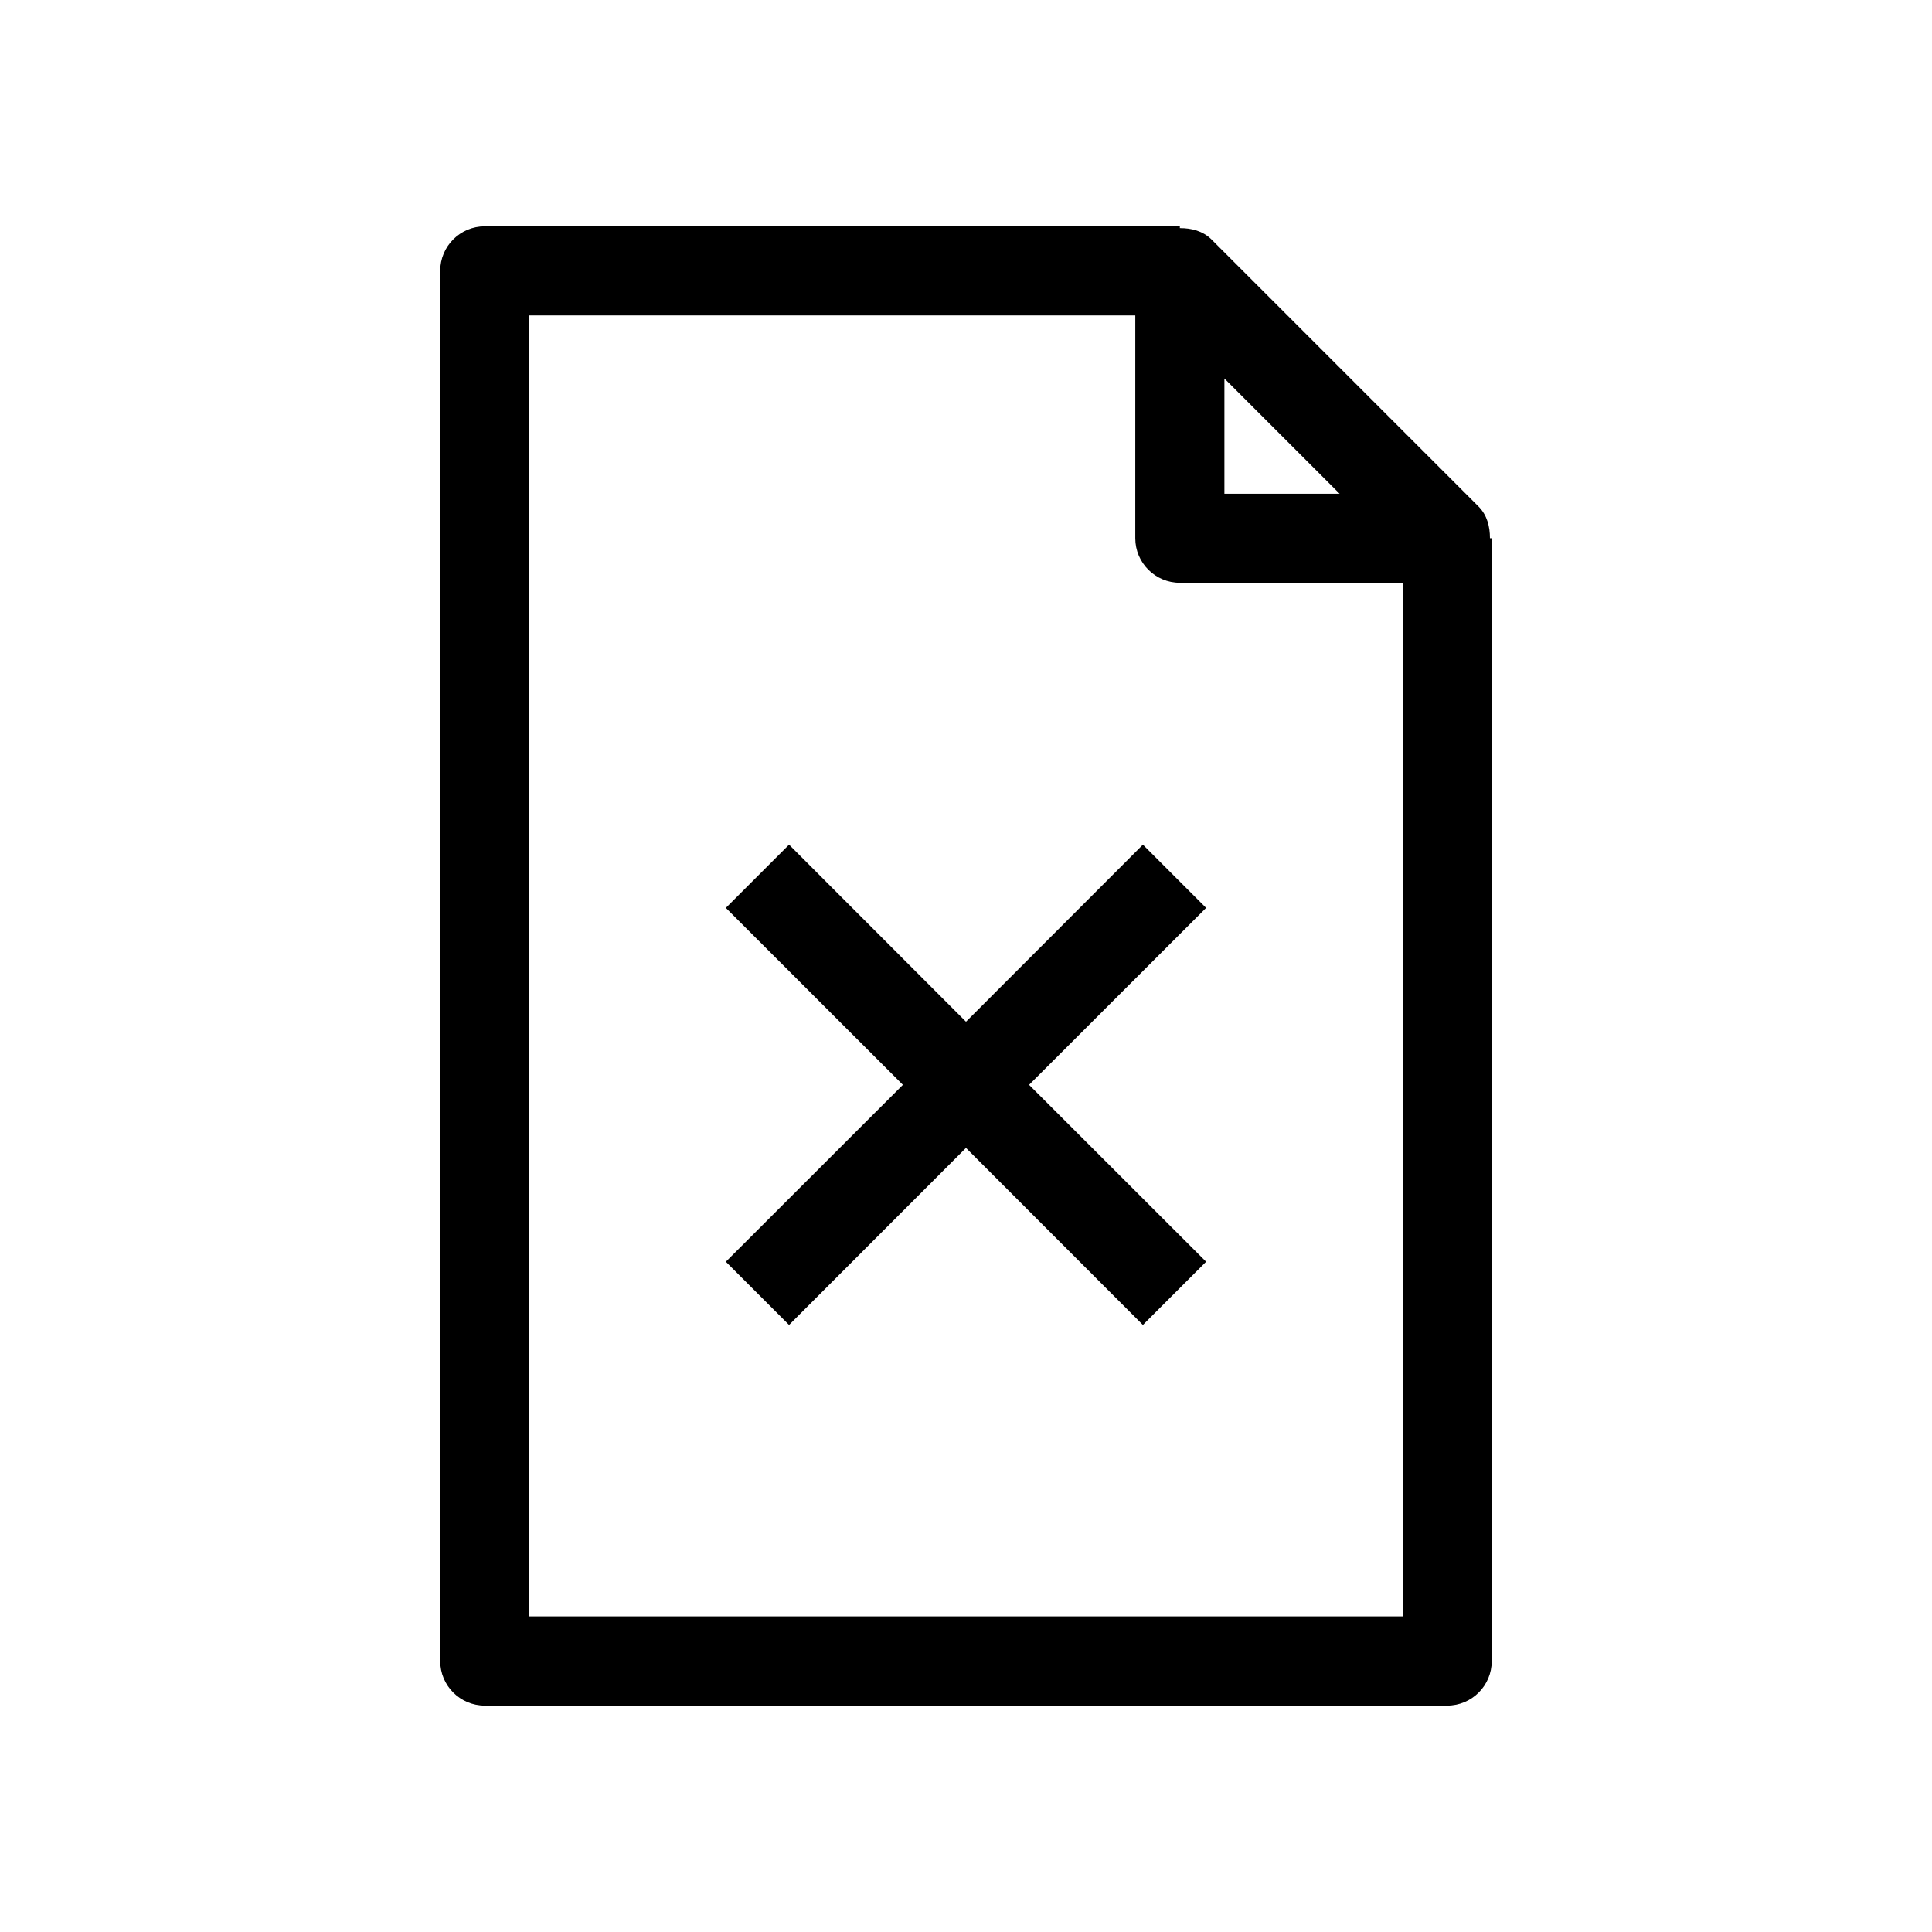
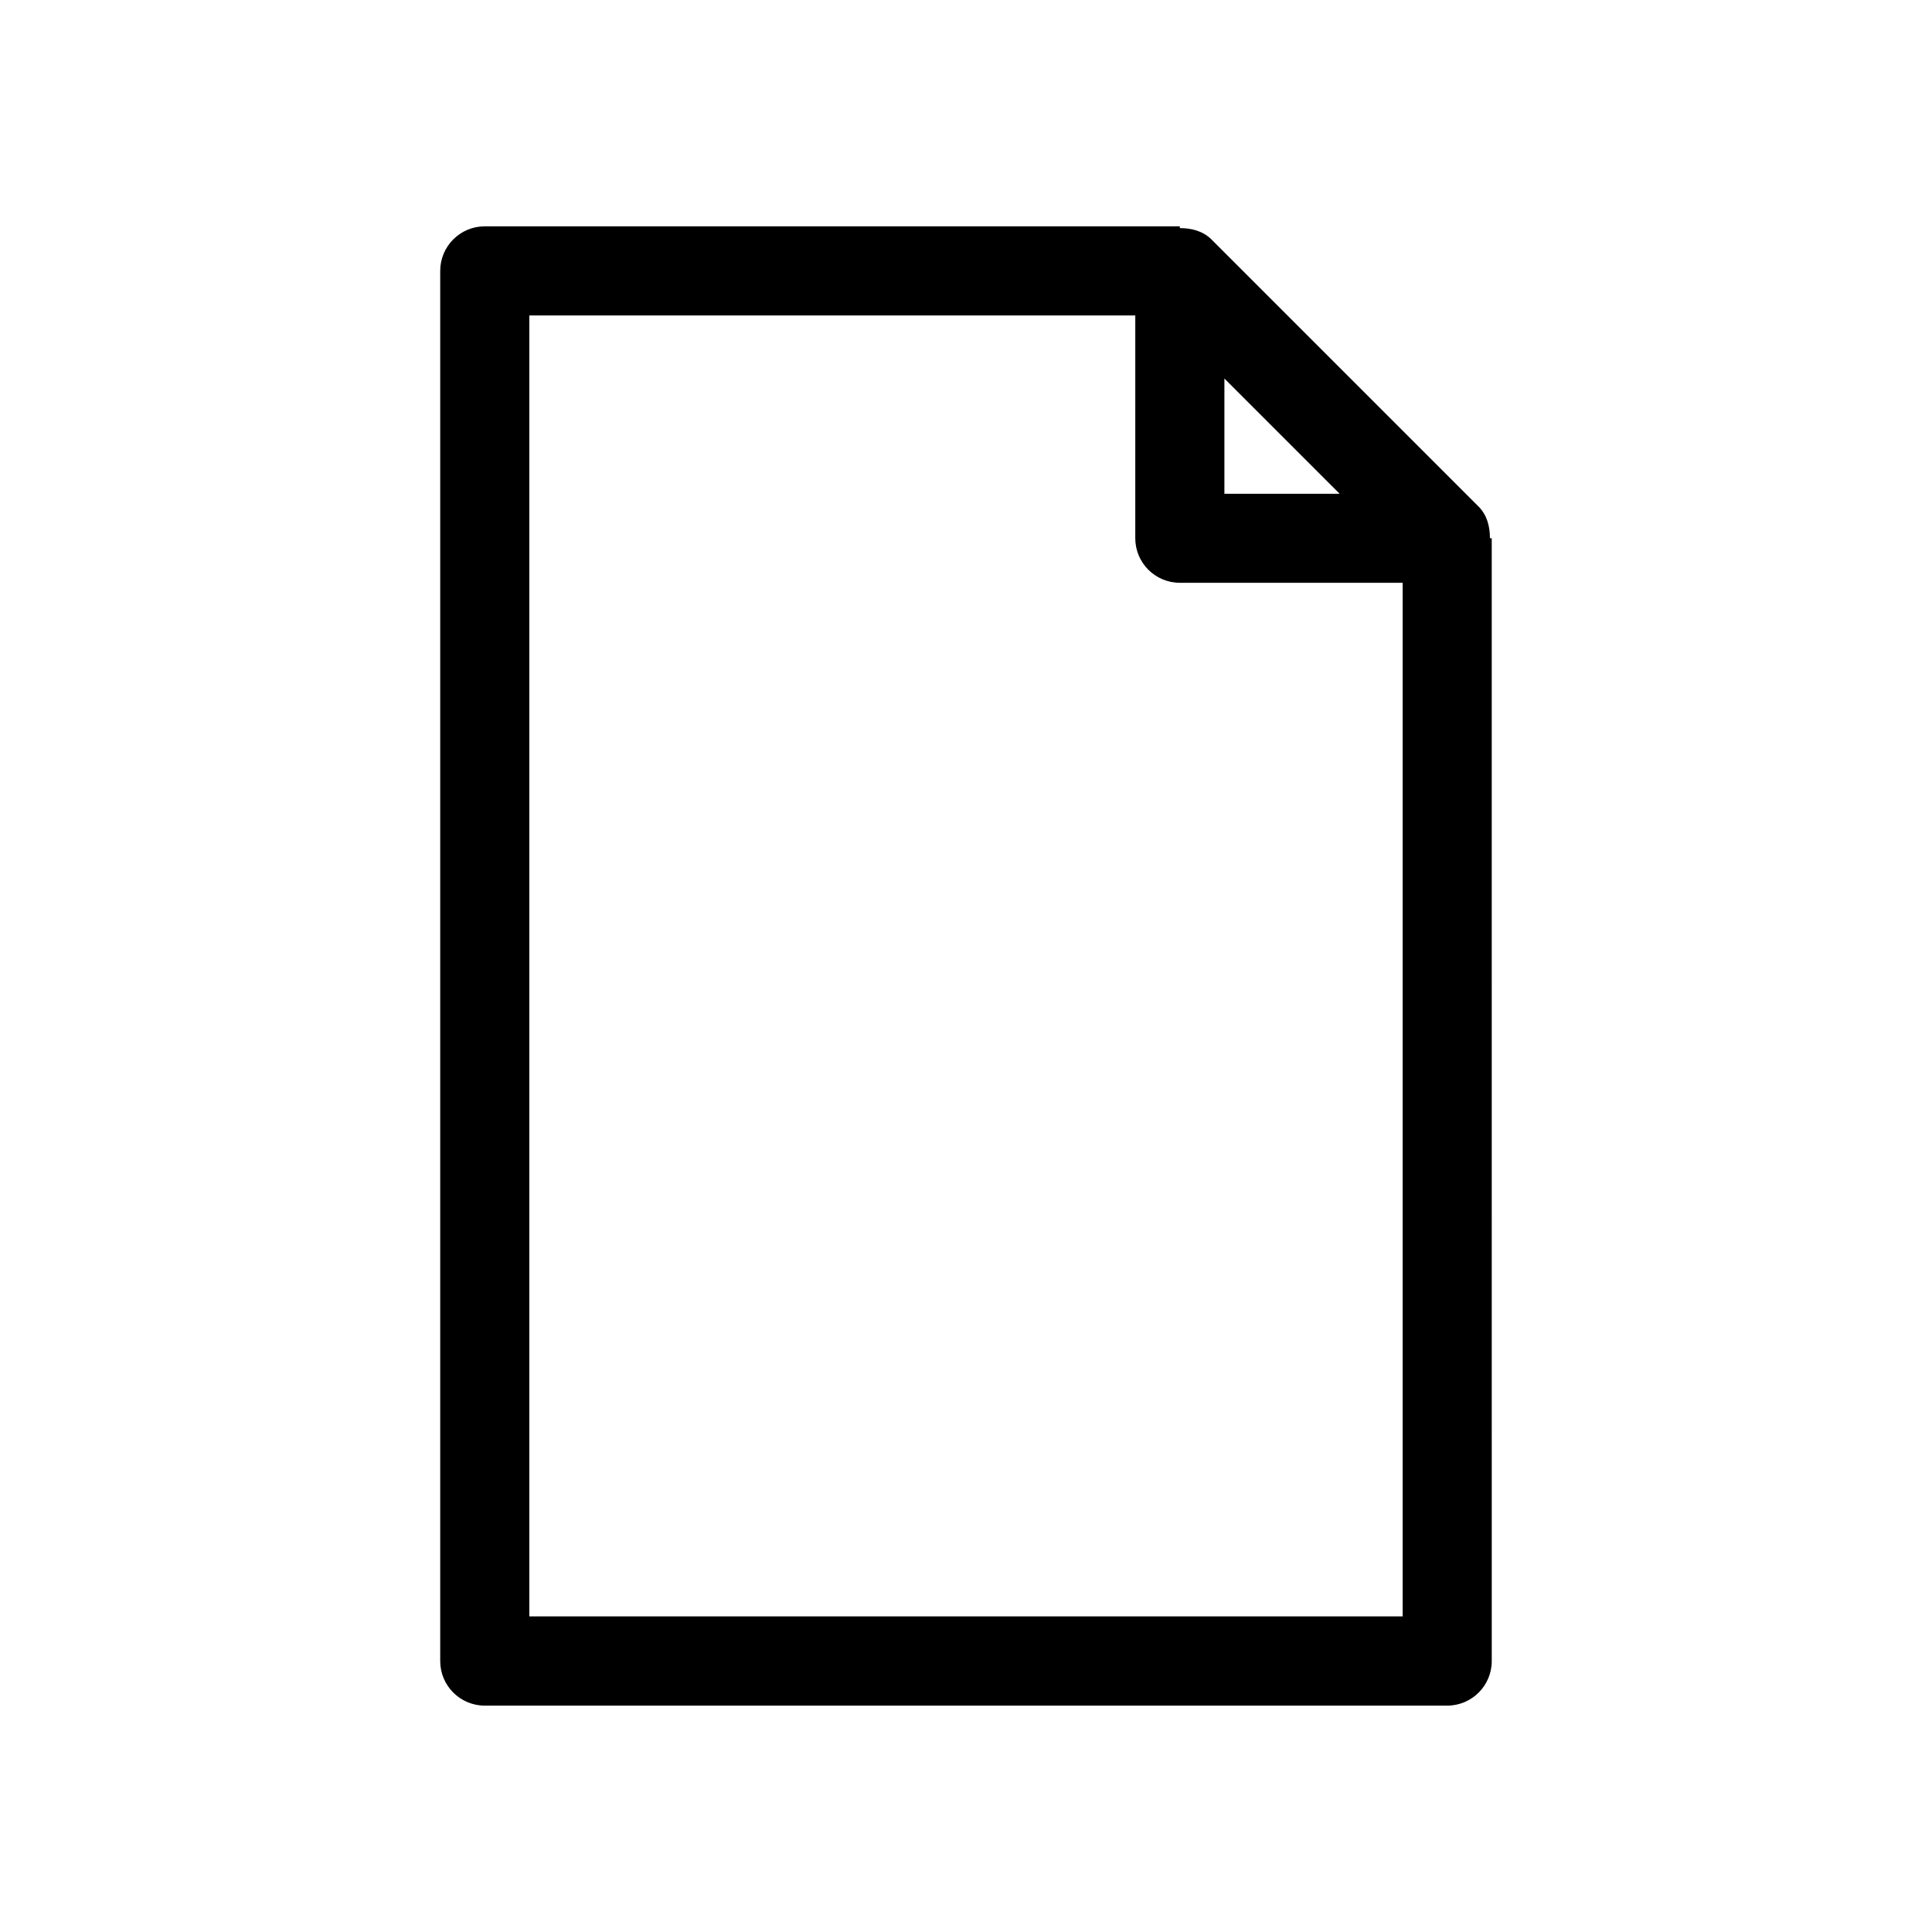
<svg xmlns="http://www.w3.org/2000/svg" fill="#000000" width="800px" height="800px" version="1.1" viewBox="144 144 512 512">
  <g>
    <path d="m272.47 203.98c-6.519 0-11.809 5.289-11.809 11.809v368.41c0 6.519 5.289 11.809 11.809 11.809h255.05c6.519 0 11.809-5.289 11.809-11.809l-0.004-297.56h-0.473c0-3.086-0.754-6.109-2.992-8.375l-70.848-70.848c-2.297-2.234-5.289-2.961-8.344-2.961v-0.473zm196.01 40.336 30.543 30.543h-30.543zm47.234 54.129v273.91h-231.44v-344.76h160.59l-0.004 59.039c0 6.519 5.289 11.809 11.809 11.809z" />
-     <path d="m446.88 367.85-46.883 46.918-46.887-46.918-16.754 16.754 46.918 46.887-46.918 46.883 16.754 16.754 46.887-46.918 46.883 46.918 16.754-16.754-46.918-46.883 46.918-46.887z" />
  </g>
</svg>